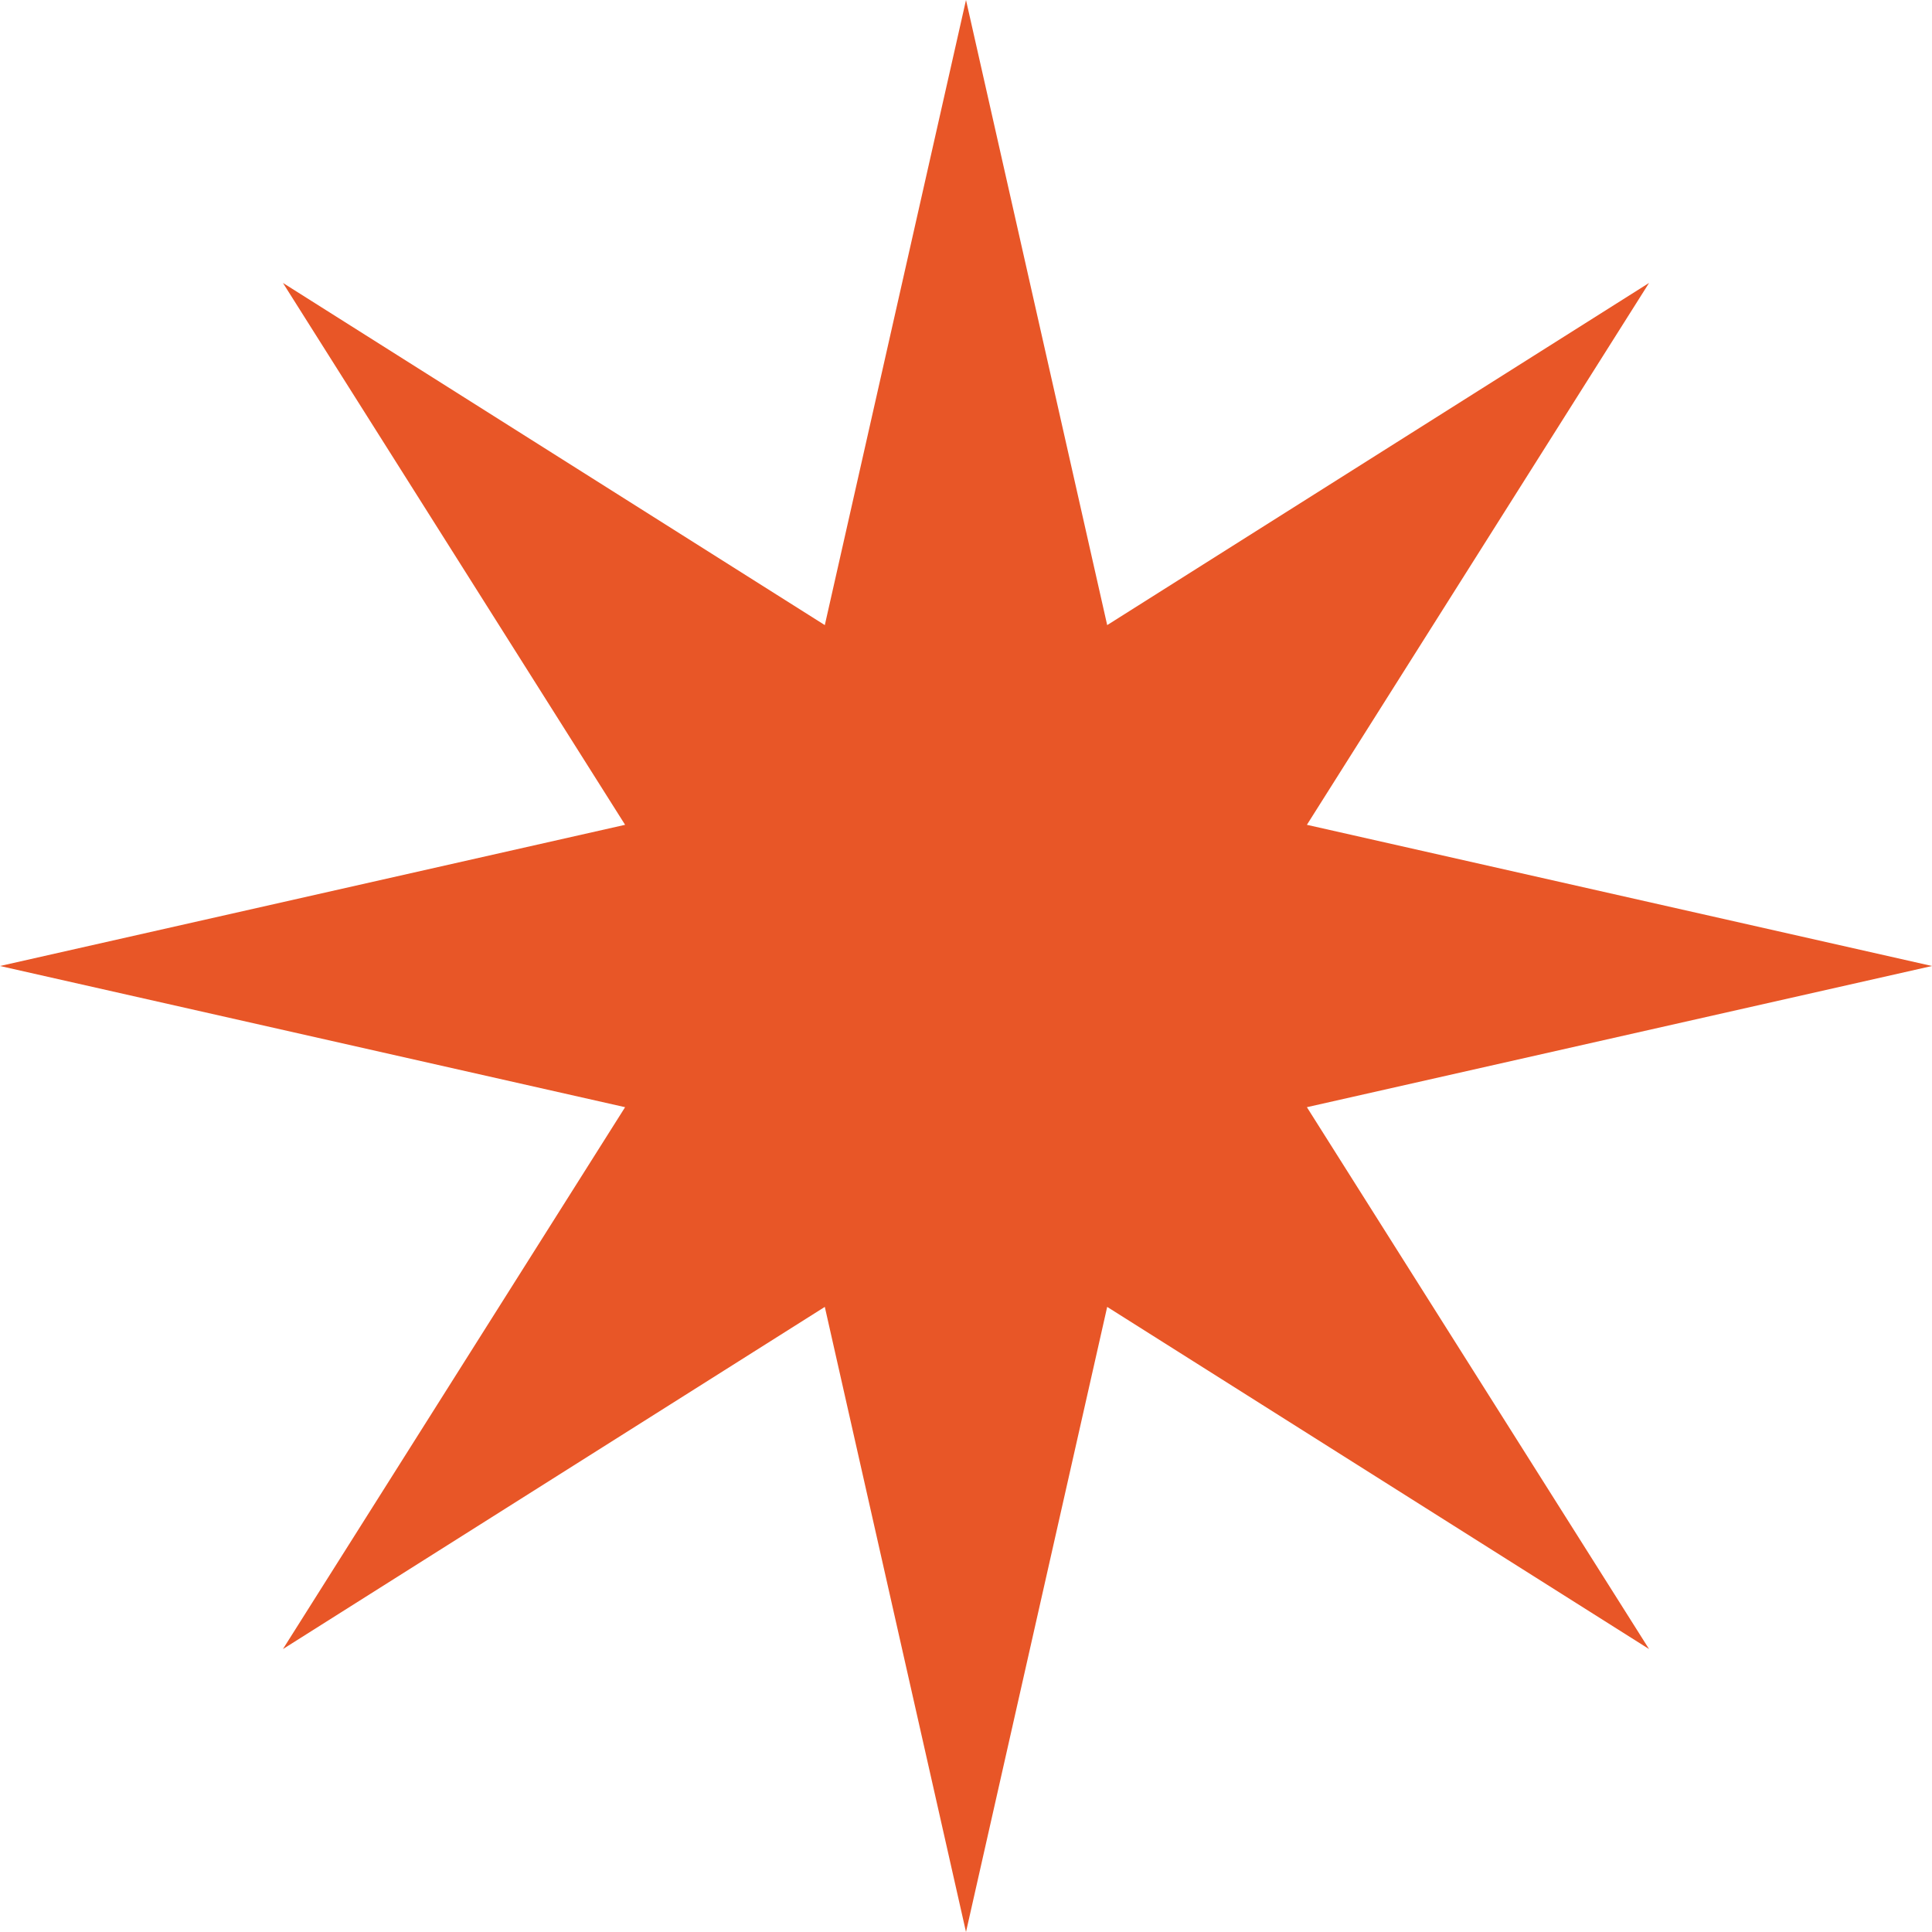
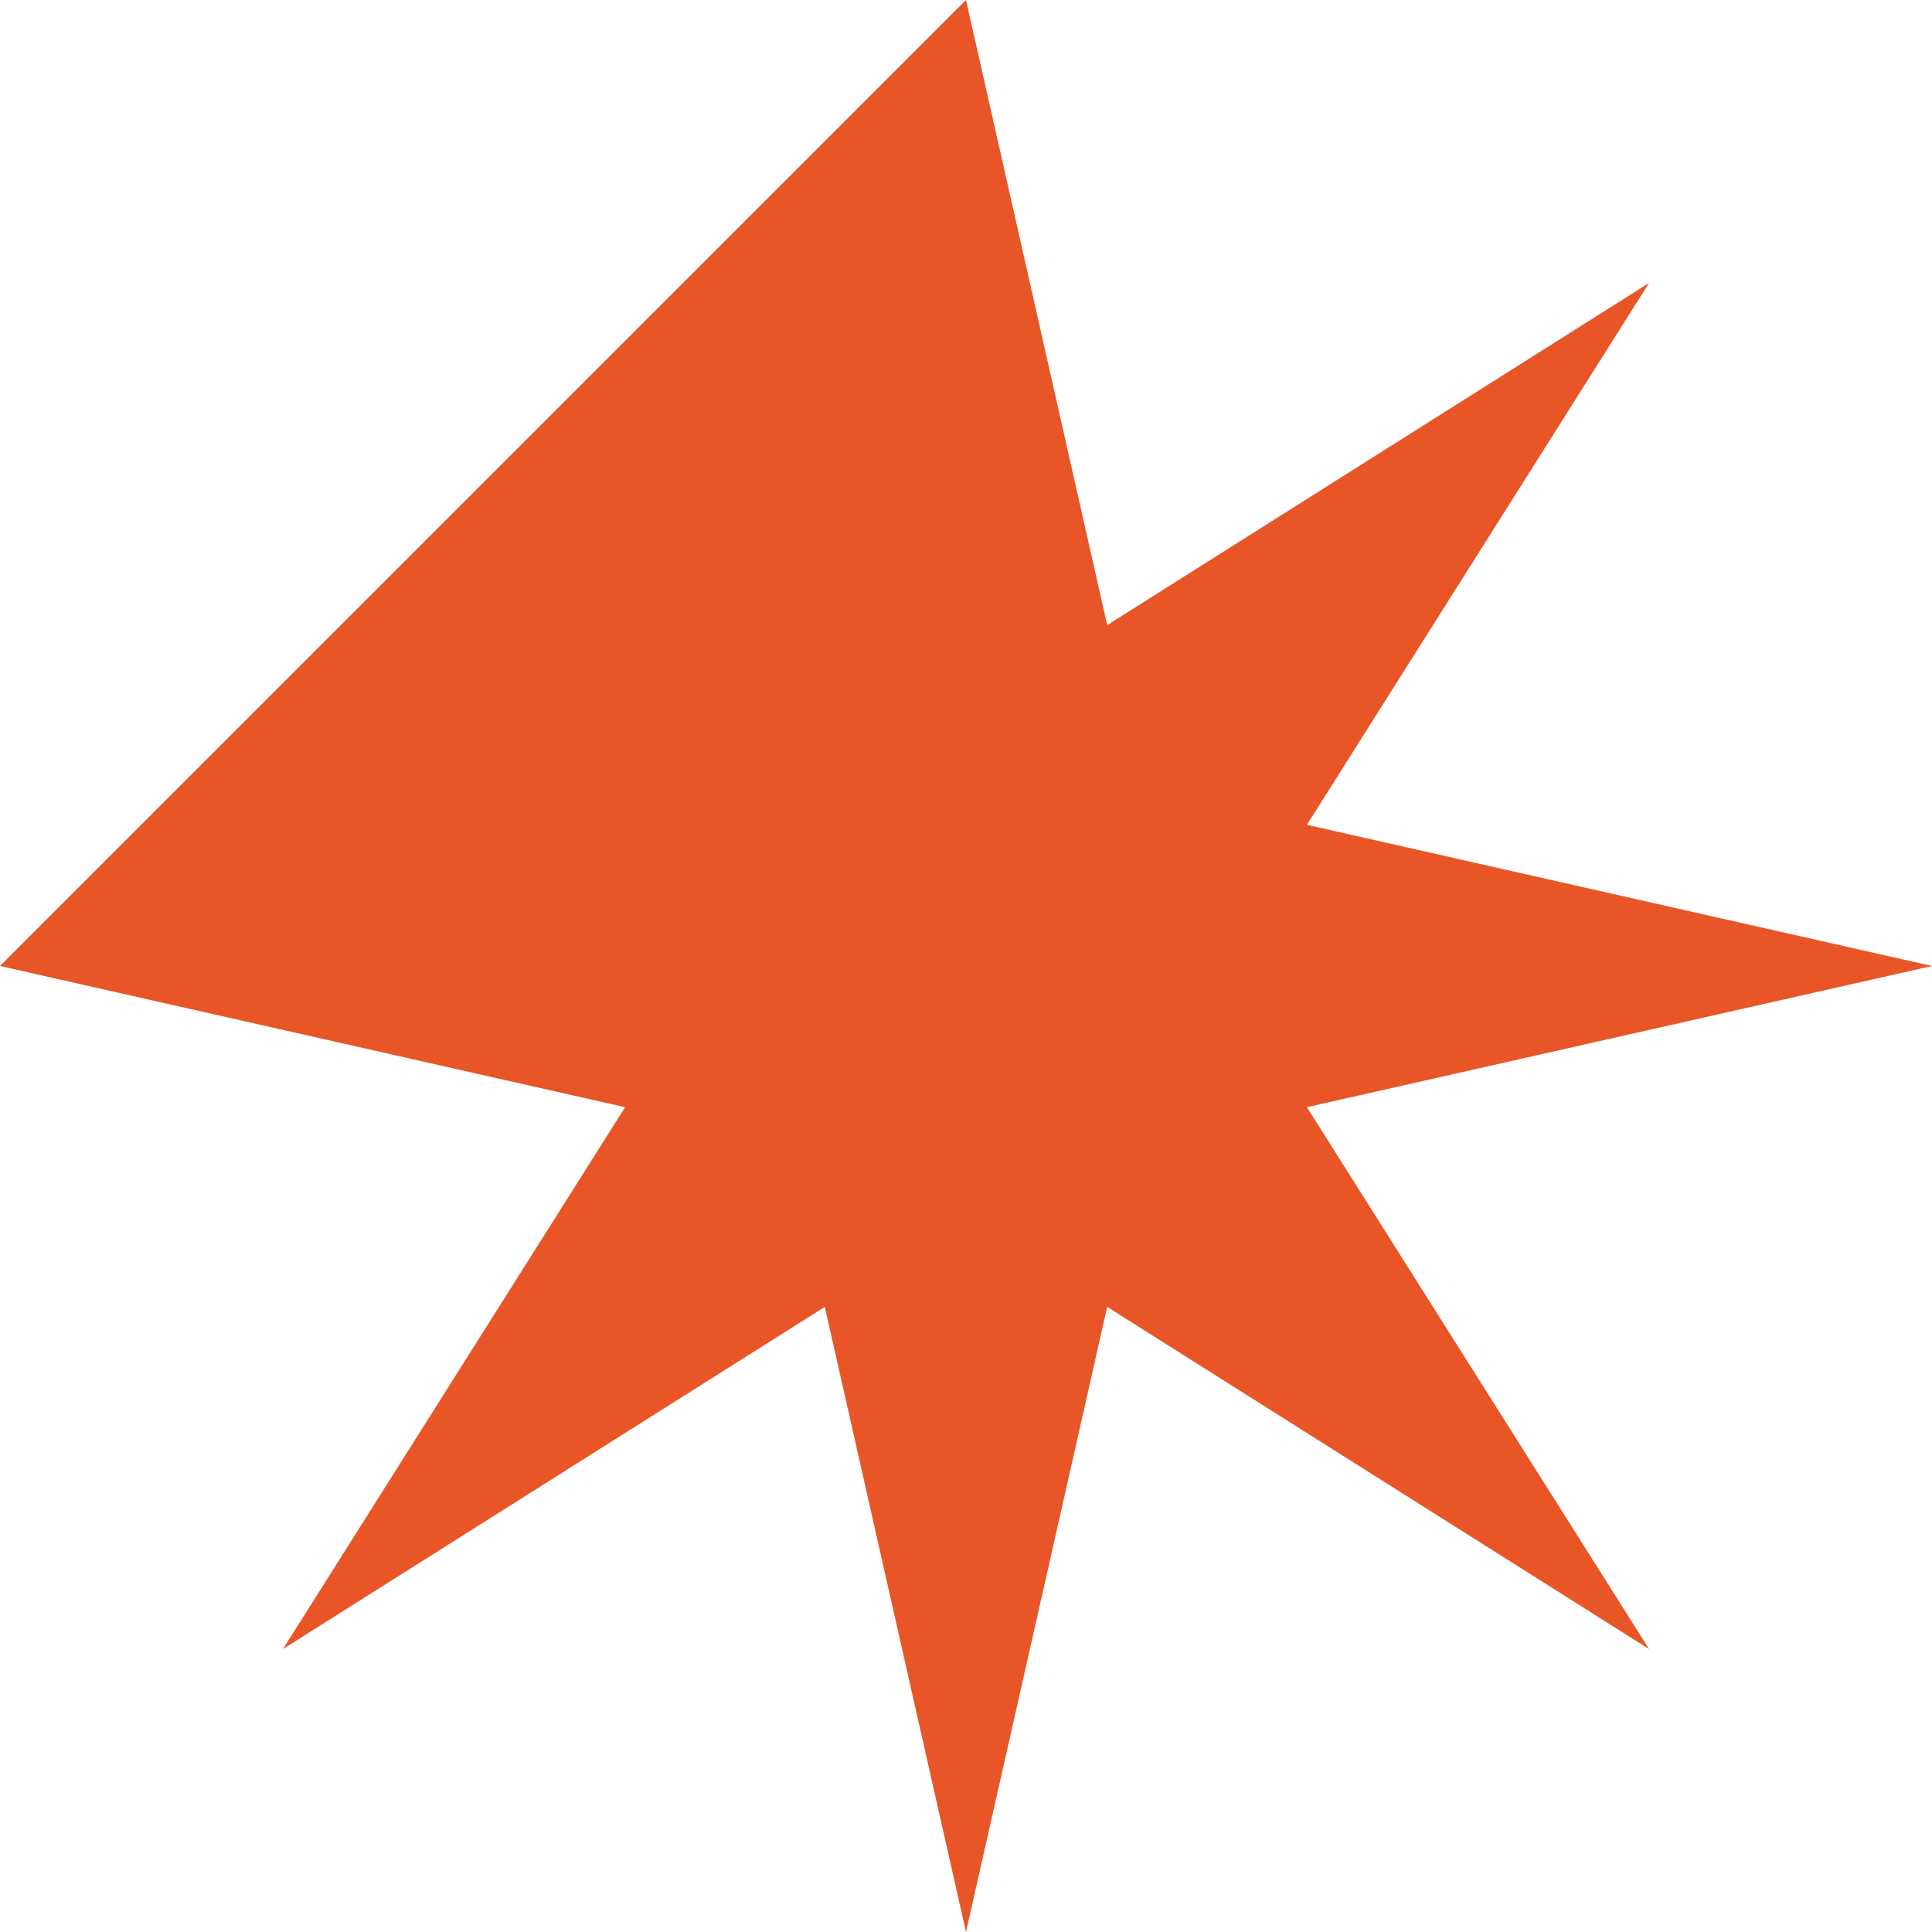
<svg xmlns="http://www.w3.org/2000/svg" width="38" height="38" viewBox="0 0 38 38" fill="none">
-   <path d="m19 0 2.777 12.295 10.658-6.73-6.73 10.658L38 19l-12.295 2.777 6.73 10.658-10.658-6.73L19 38l-2.777-12.295-10.658 6.73 6.73-10.658L0 19l12.295-2.777-6.73-10.658 10.658 6.73L19 0z" fill="#E85627" />
+   <path d="m19 0 2.777 12.295 10.658-6.73-6.73 10.658L38 19l-12.295 2.777 6.73 10.658-10.658-6.73L19 38l-2.777-12.295-10.658 6.73 6.73-10.658L0 19L19 0z" fill="#E85627" />
</svg>